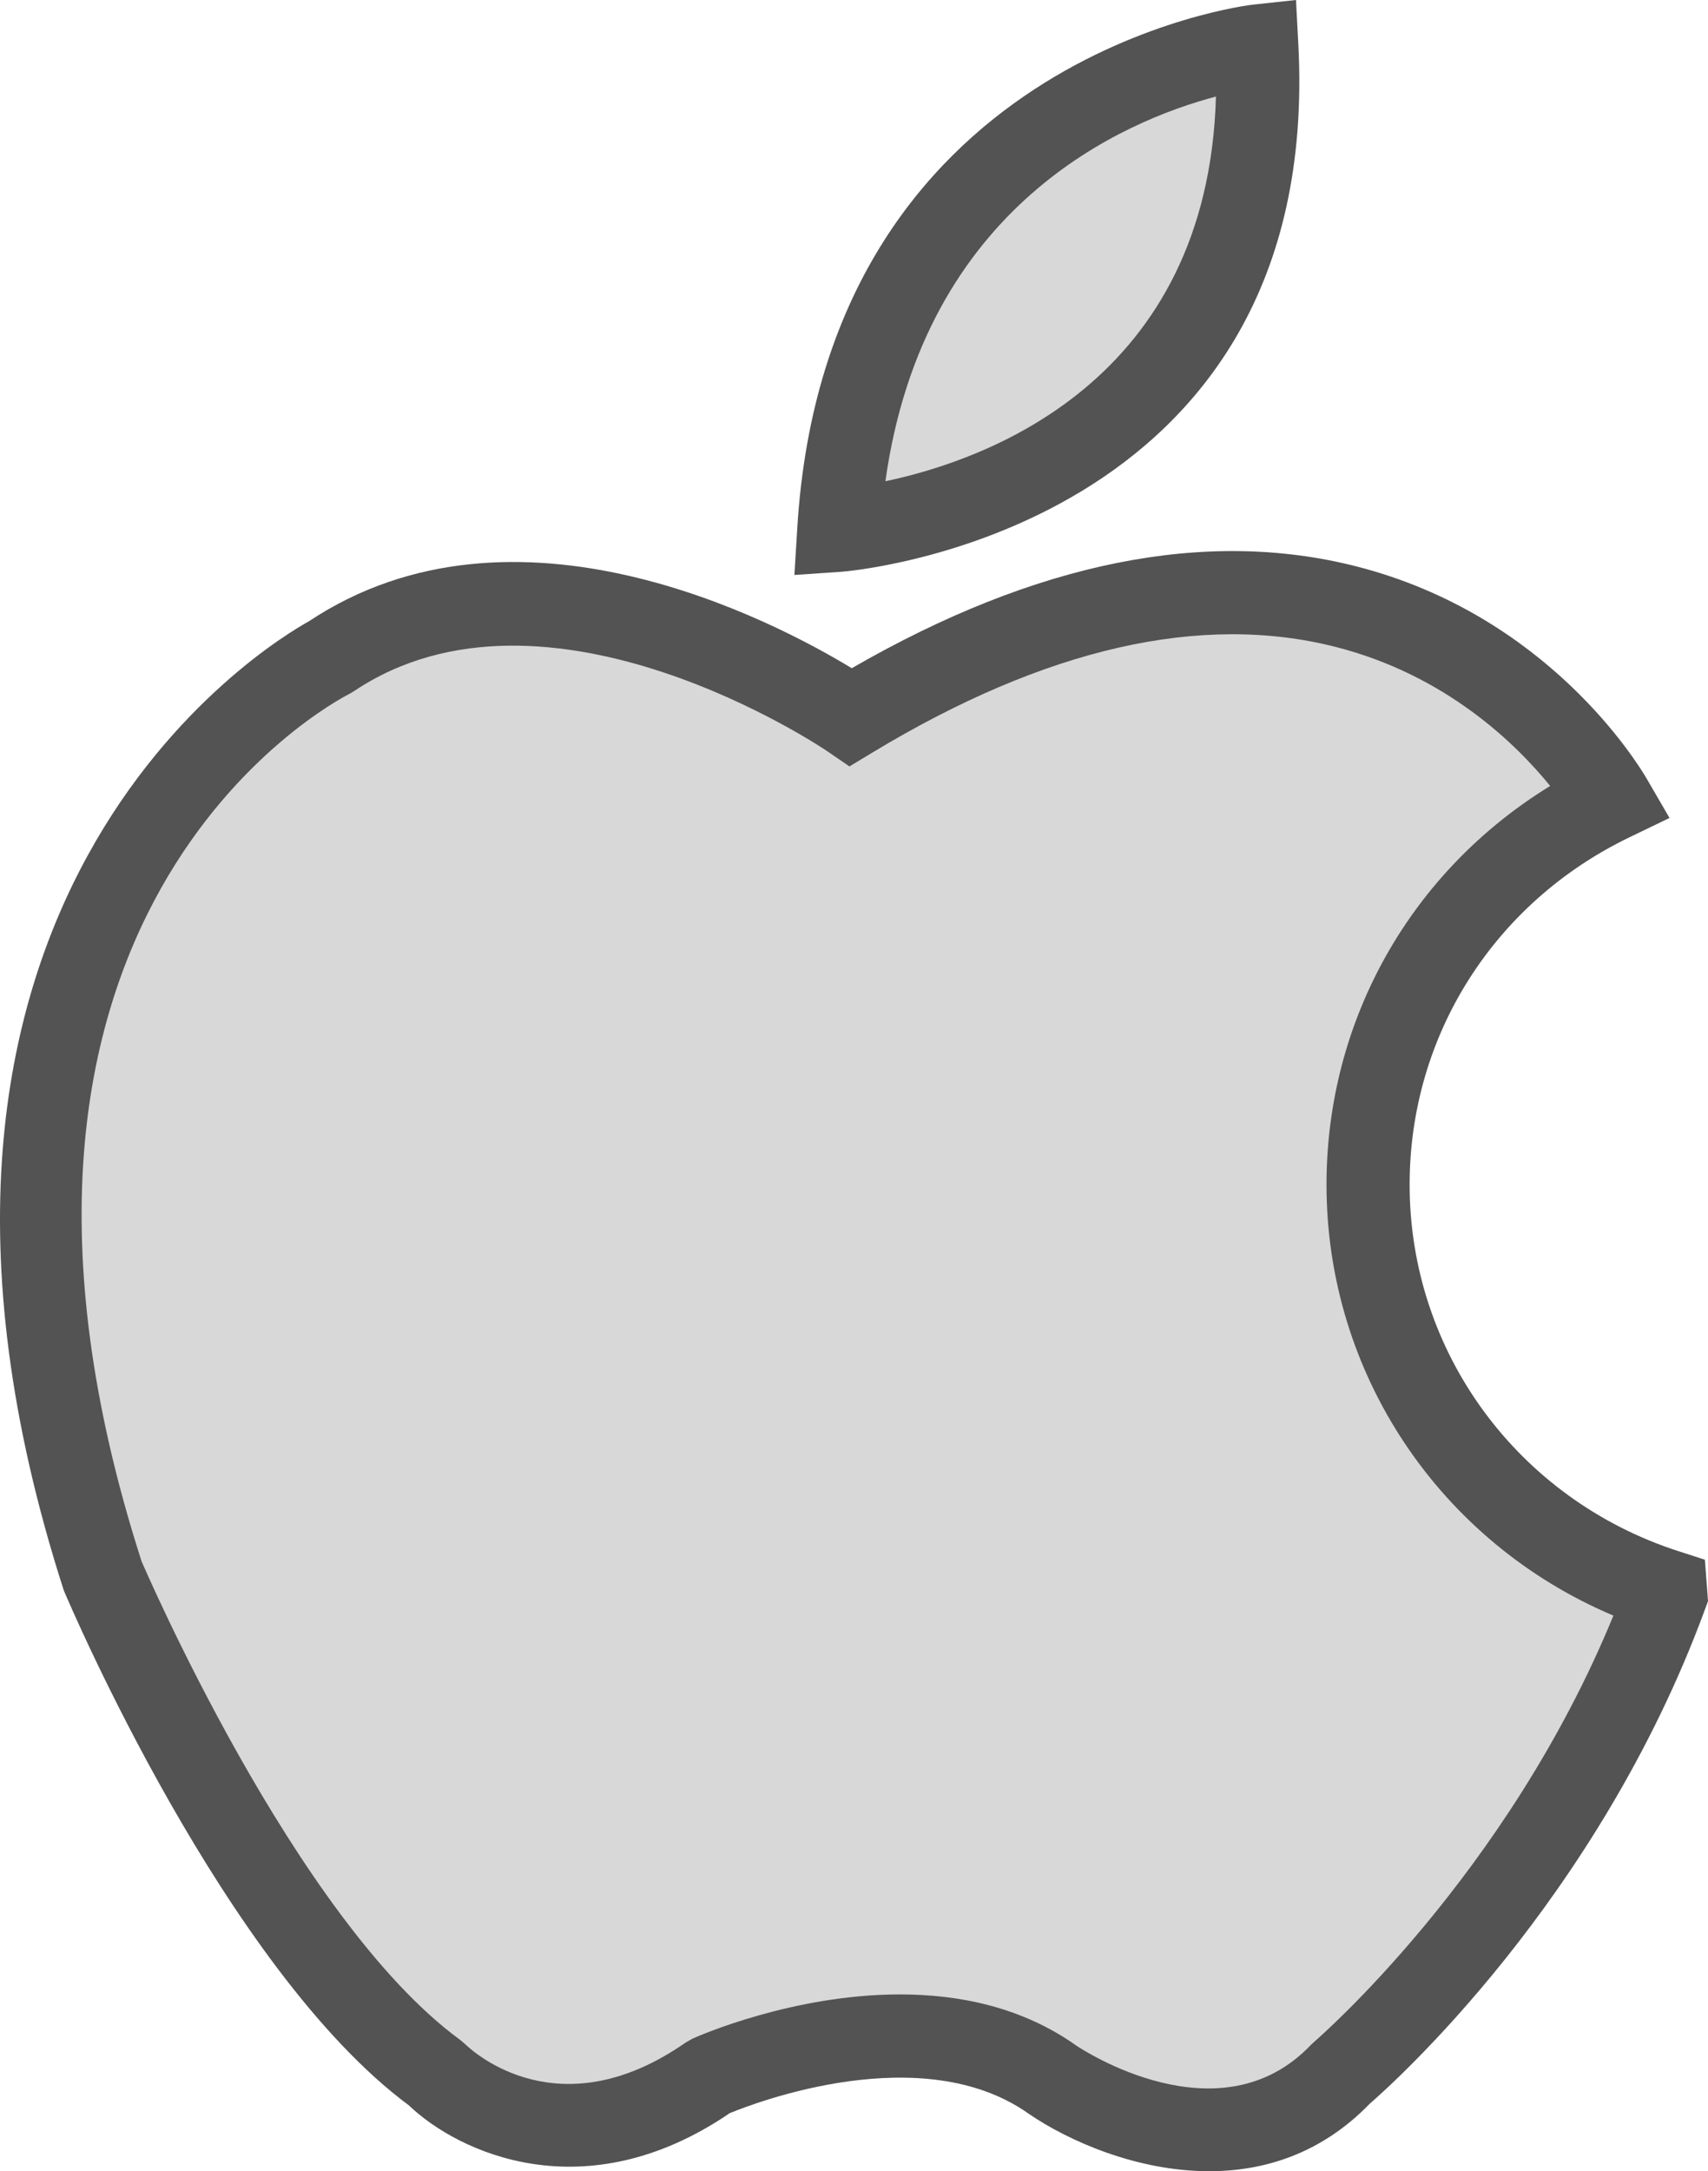
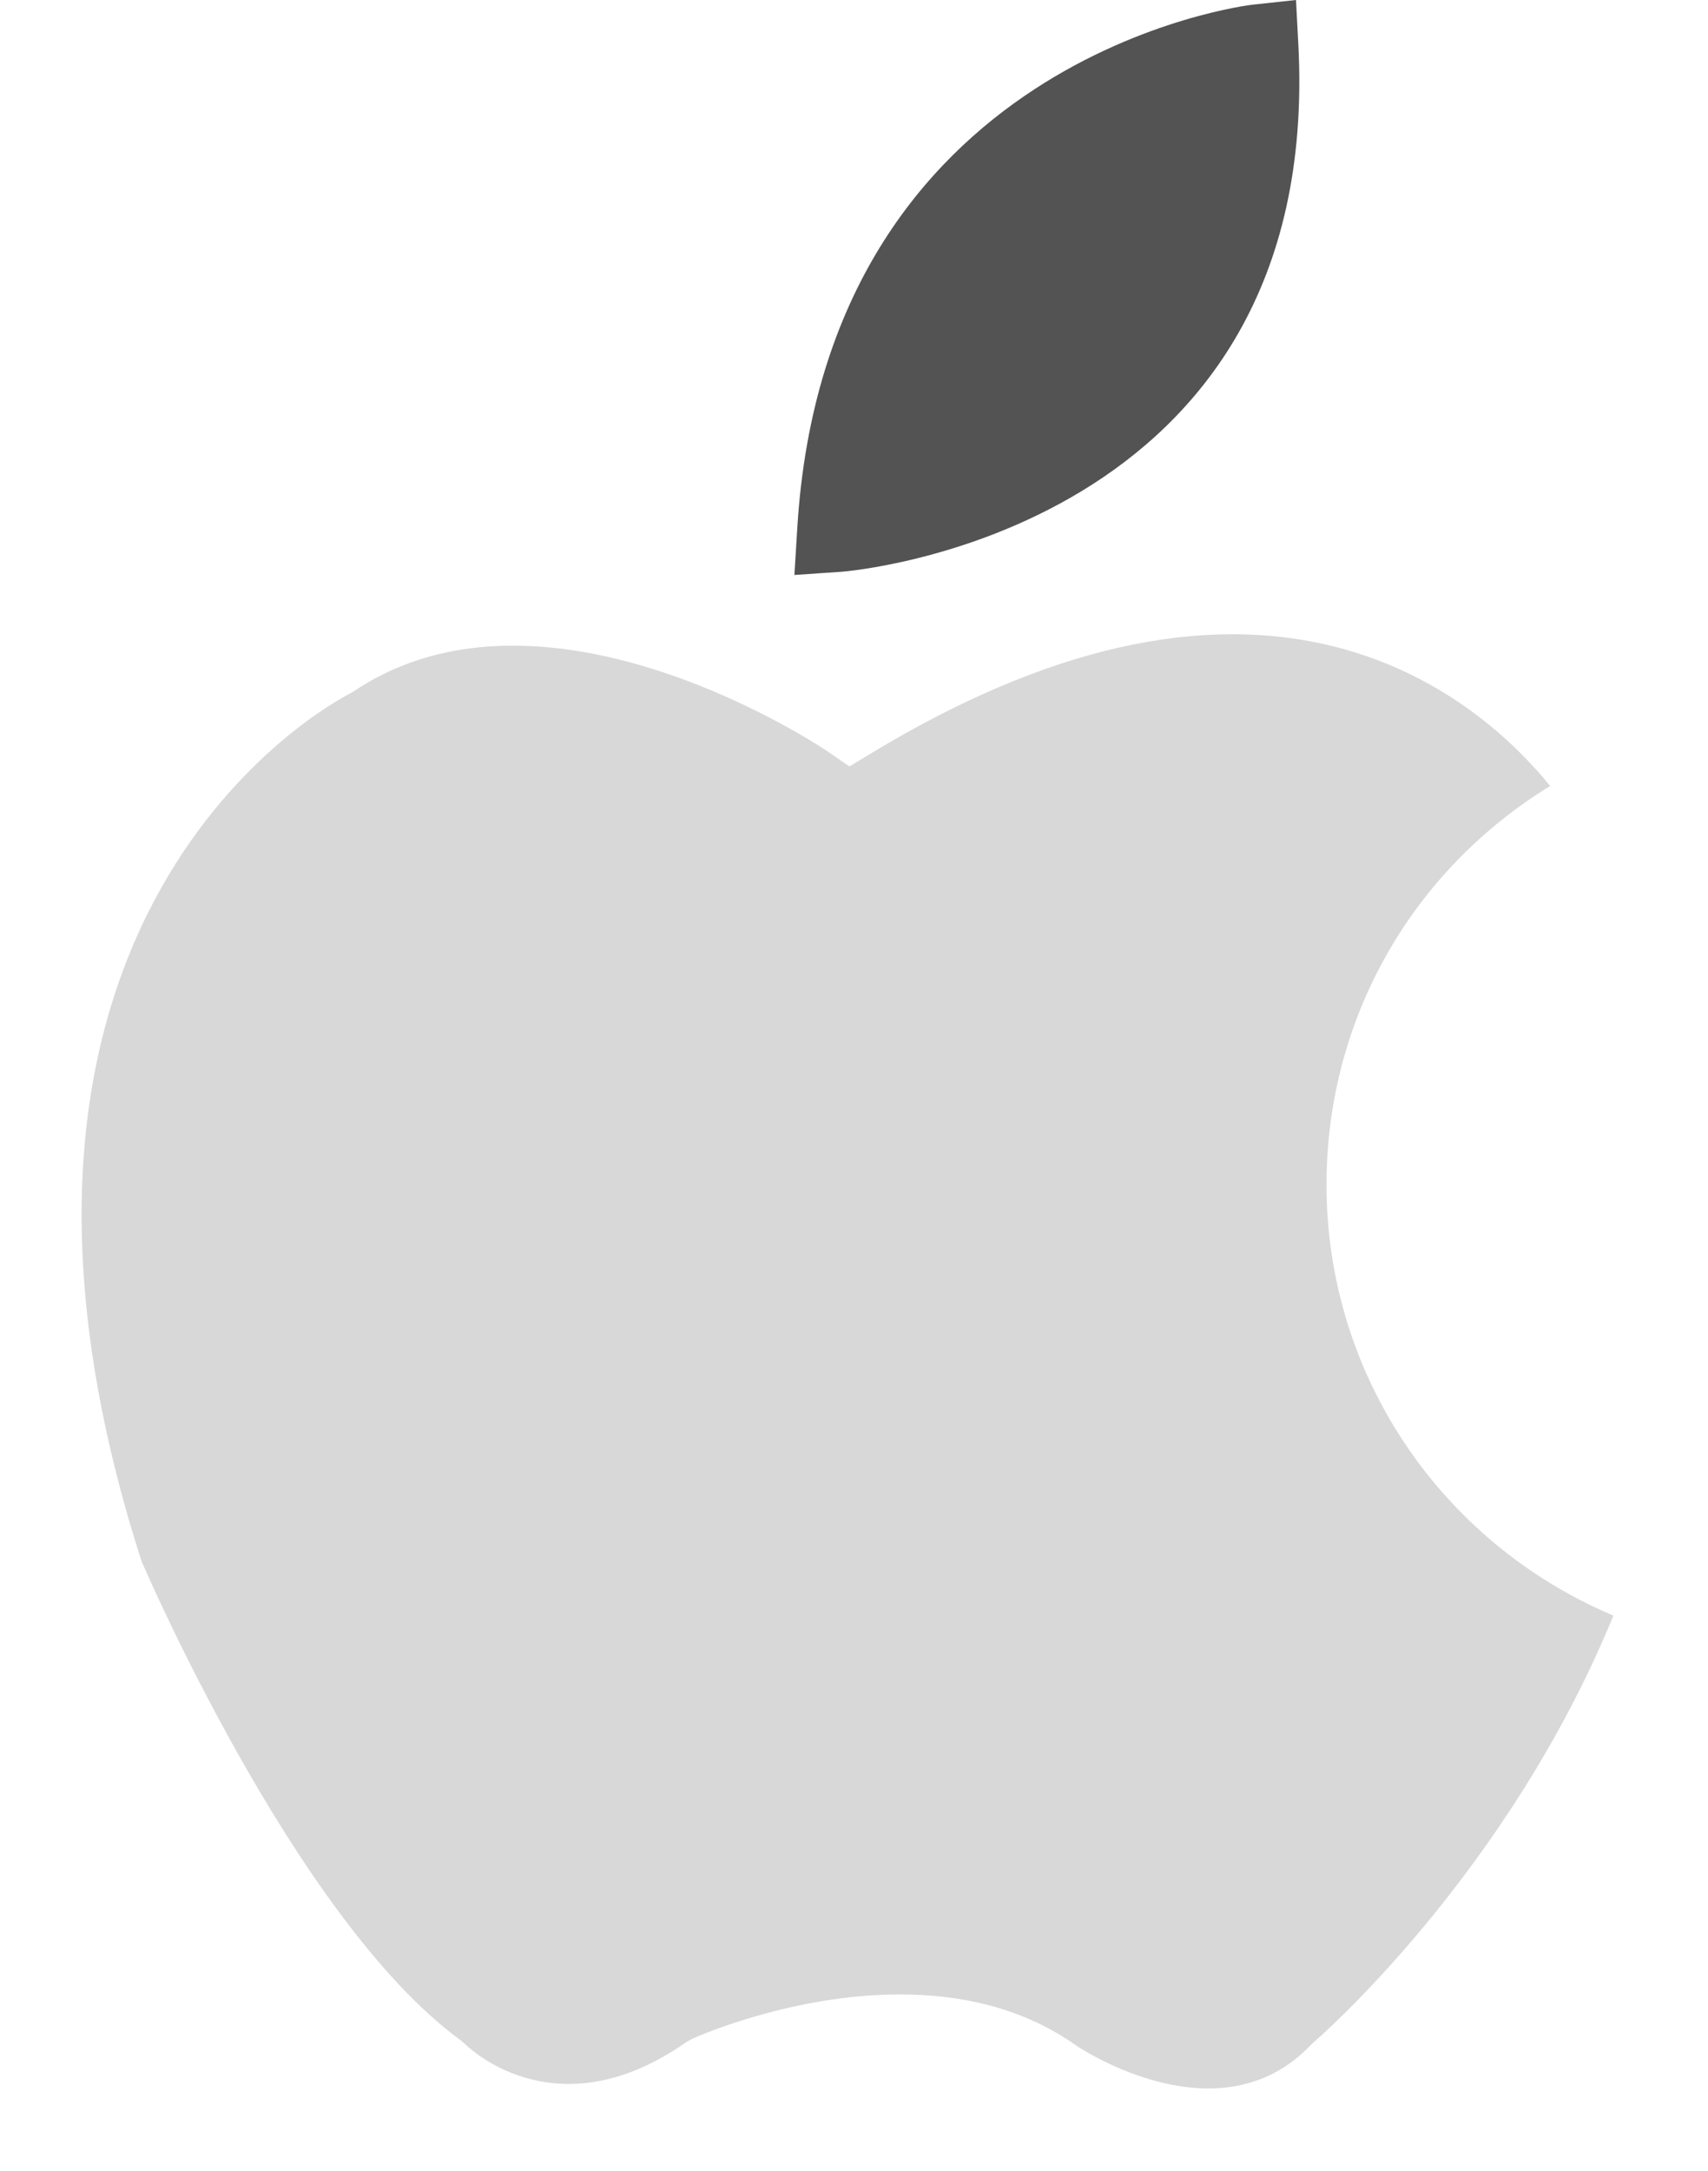
<svg xmlns="http://www.w3.org/2000/svg" enable-background="new 0 0 164.371 208.904" id="apple" version="1.1" viewBox="0 0 164.371 208.904" xml:space="preserve">
  <g>
    <path d="M124.944,4.219L124.721,0l-4.199,0.453c-0.41,0.043-41.01,4.938-43.793,50.324l-0.279,4.543   l4.543-0.309C81.457,54.98,127.436,51.31,124.944,4.219z" fill="#535353" />
-     <path d="M117.018,9.289C116.252,36.643,94.975,44.25,85.207,46.303   C88.926,19.719,108.204,11.621,117.018,9.289z" fill="#D8D8D8" />
-     <path d="M164.071,150.068l-2.557-0.826c-15.467-5-25.857-19.17-25.857-35.258   c0-14.312,8.094-27.113,21.123-33.408l3.887-1.877l-2.168-3.732c-0.93-1.602-9.605-15.773-27.932-20.463   c-14.537-3.721-30.881-0.43-48.598,9.787c-7.498-4.553-32.412-17.674-52.23-4.521   c-3.879,2.144-45.002,26.779-23.6,93.254c0.629,1.488,15.553,36.453,33.213,49.547   c4.764,4.553,16.949,10.24,30.871,0.748c2.412-0.994,18.553-7.207,28.793,0.066   c3.779,2.588,10.381,5.519,17.354,5.519c5.287,0,10.789-1.685,15.436-6.484   c2.168-1.877,21.971-19.553,32.266-47.551l0.301-0.816L164.071,150.068z" fill="#535353" />
    <path d="M126.463,196.461l-0.309,0.291c-8.773,9.213-22.07,0.4-22.564,0.072   c-5.231-3.719-11.293-4.932-16.977-4.932c-10.316,0-19.387,3.994-19.967,4.256l-0.652,0.369   c-12.074,8.428-20.344,1.014-21.221,0.168l-0.471-0.404c-15.973-11.648-30.65-46.029-30.672-46.041   C-6.402,87.969,31.973,67.602,33.604,66.772l0.441-0.258c18.588-12.48,45.307,5.582,45.572,5.766l2.131,1.463   l2.207-1.334c16.641-10.059,31.656-13.479,44.627-10.154c10.566,2.703,17.305,9.307,20.6,13.367   c-13.387,8.205-21.525,22.52-21.525,38.363c0,18.223,10.941,34.416,27.609,41.461   C145.008,180.488,126.657,196.297,126.463,196.461z" fill="#D8D8D8" />
  </g>
</svg>